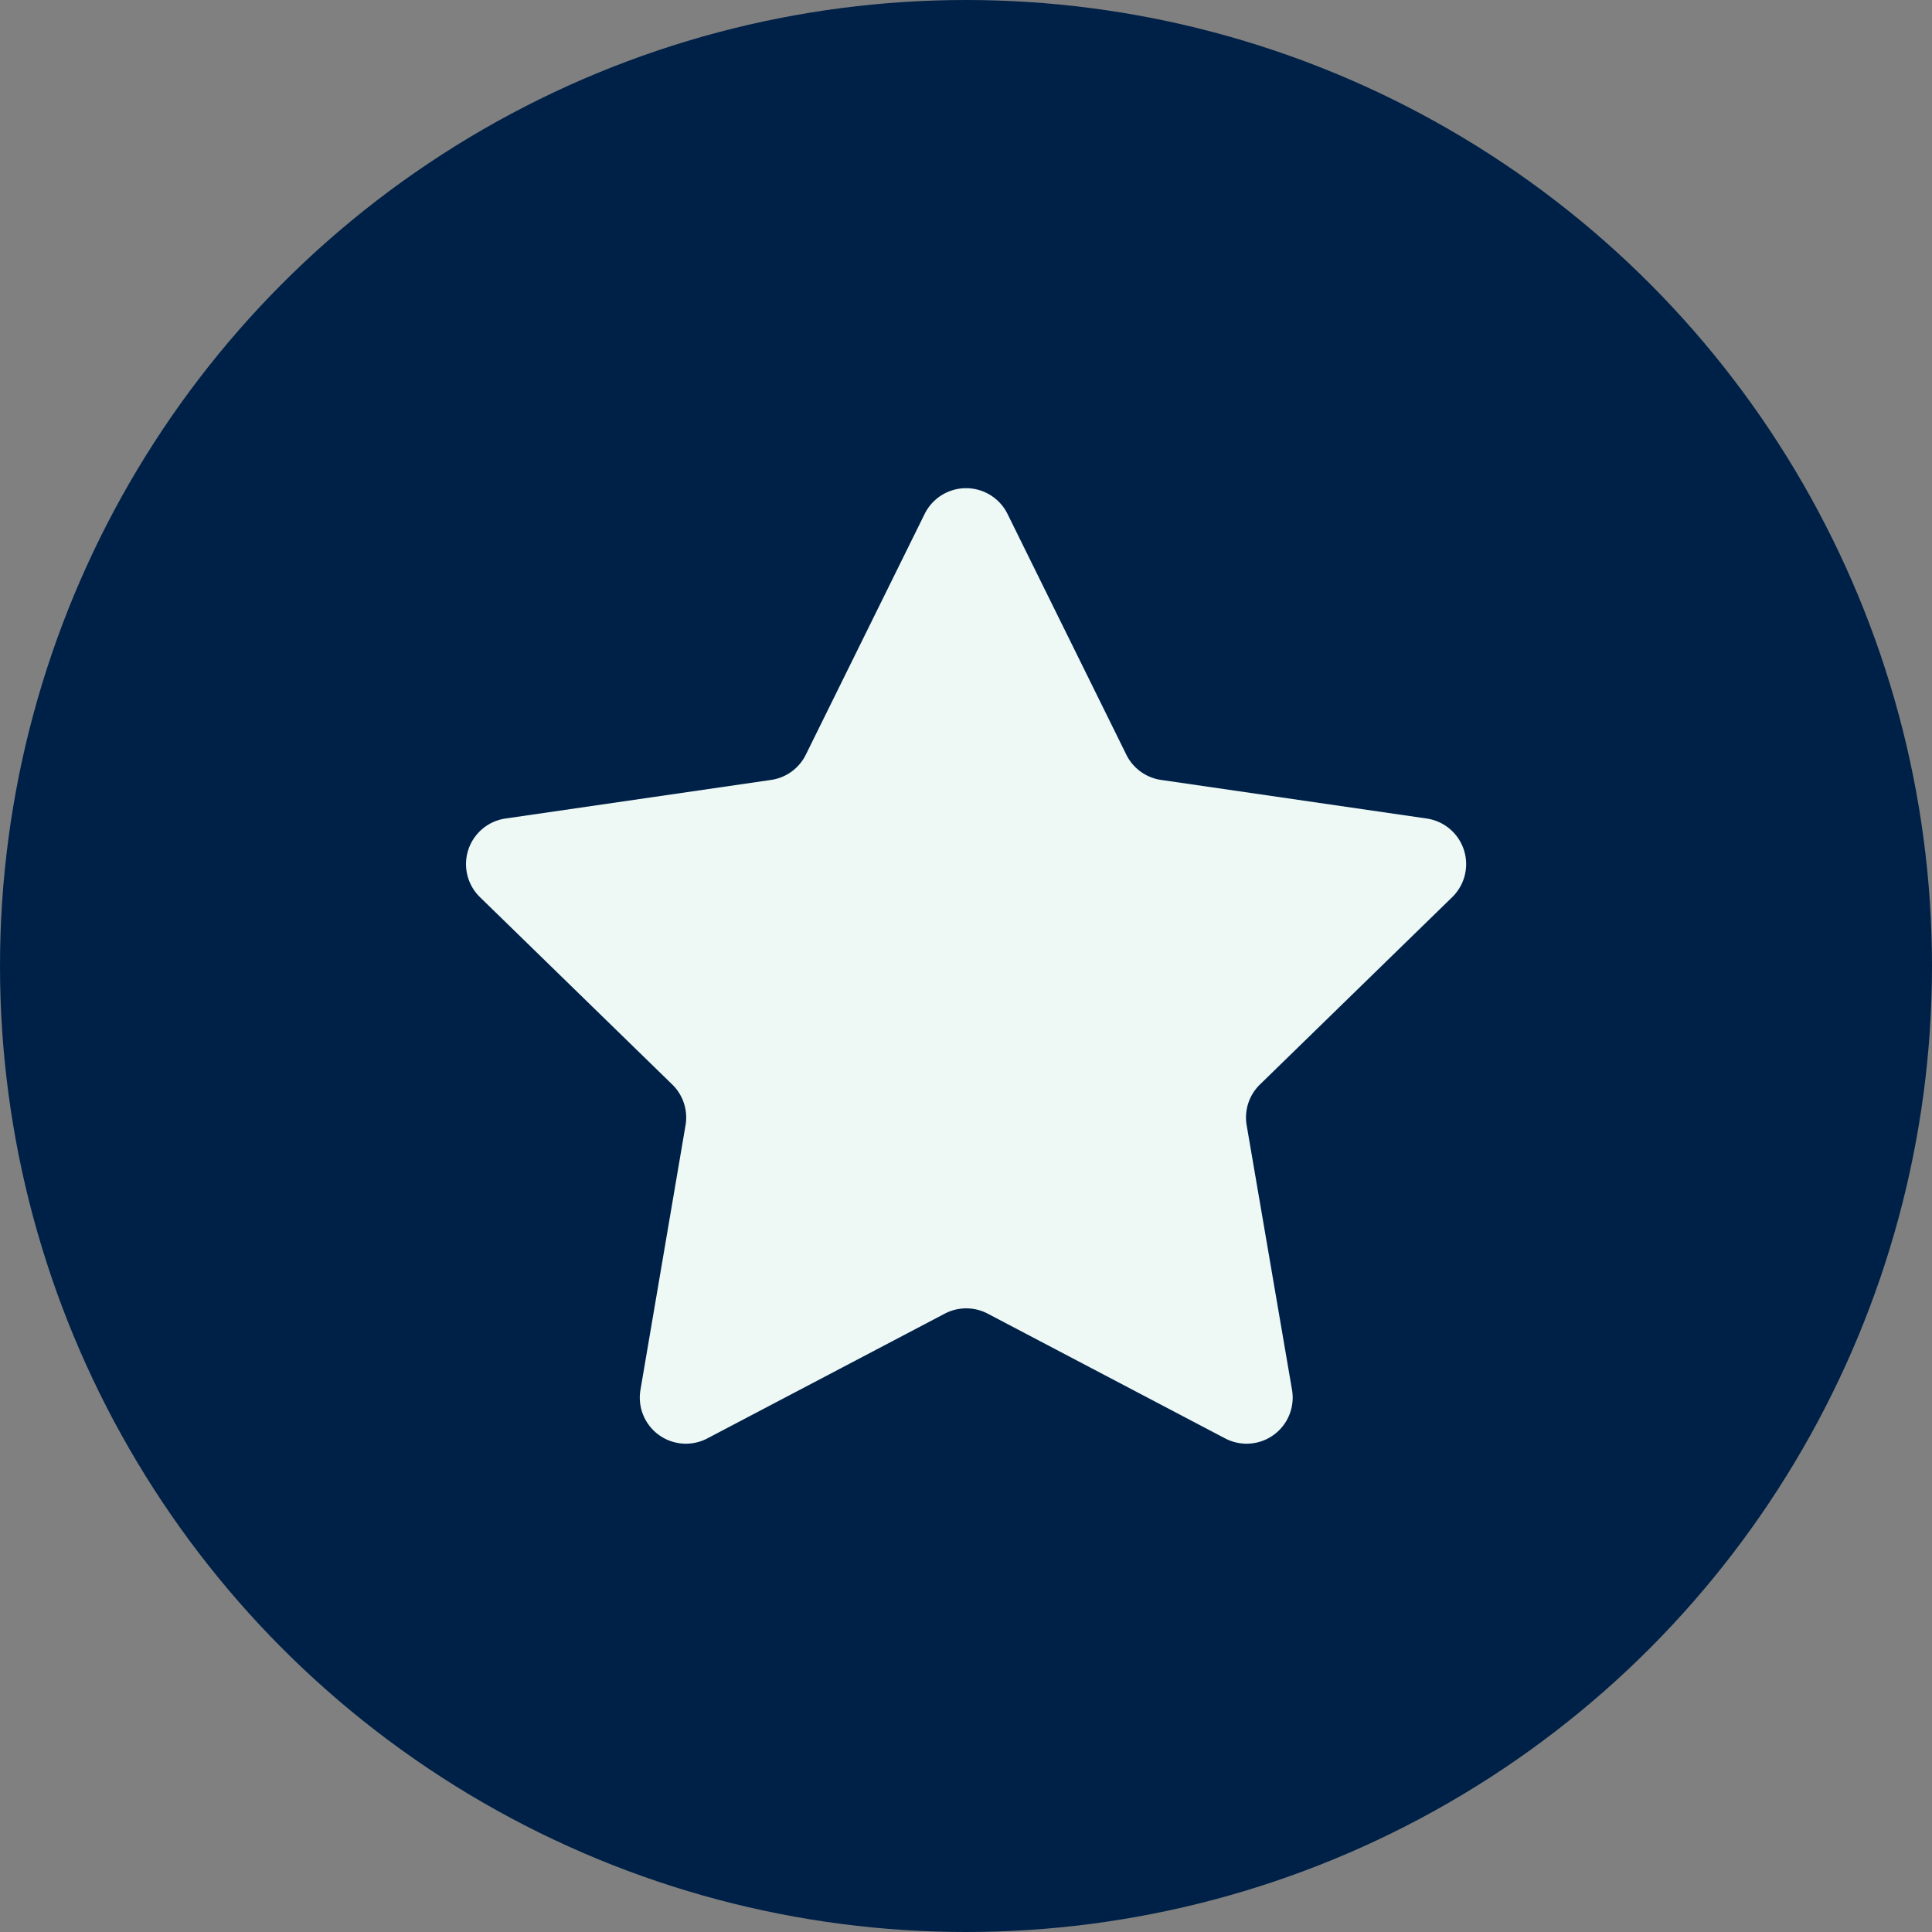
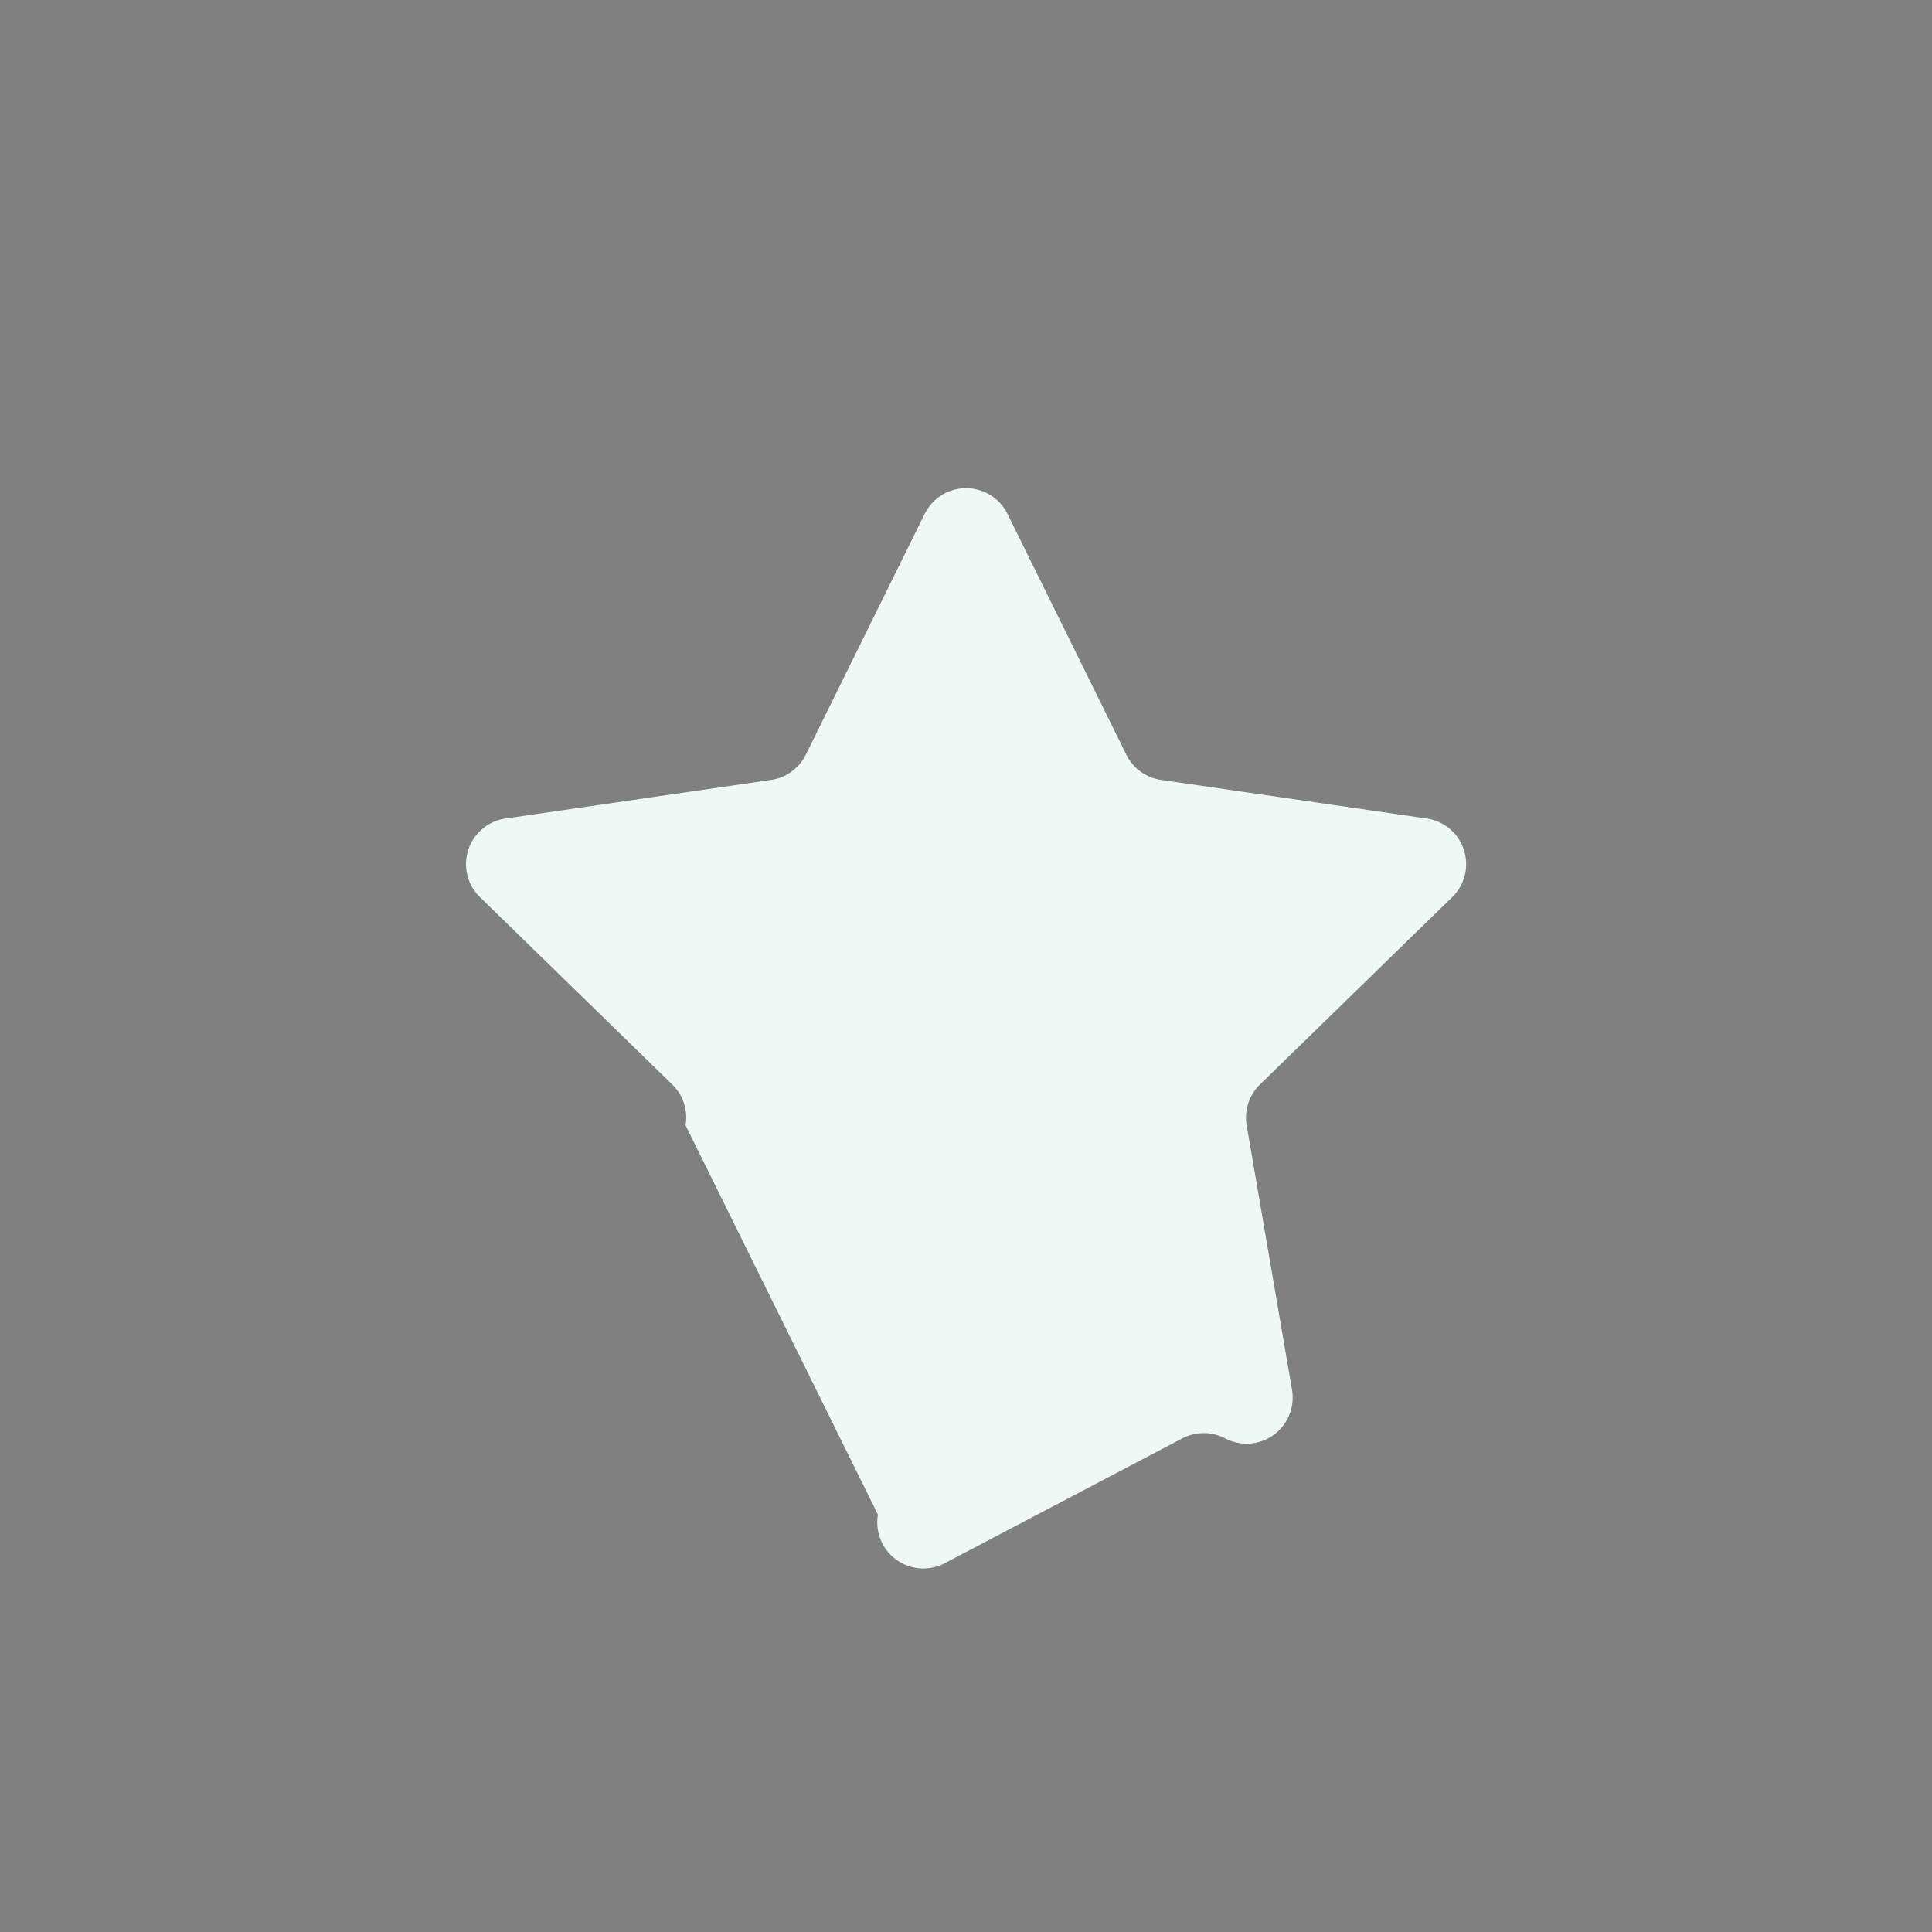
<svg xmlns="http://www.w3.org/2000/svg" width="48" height="48" viewBox="0 0 48 48">
  <rect x="0" y="0" width="48" height="48" fill="#808080" stroke="none" />
  <g id="Grupo_60758" data-name="Grupo 60758" transform="translate(-1143 -1295)">
-     <circle id="Elipse_1593" data-name="Elipse 1593" cx="24" cy="24" r="24" transform="translate(1143 1295)" fill="#002147" />
-     <path id="Trazado_236414" data-name="Trazado 236414" d="M17.1,4.768l2.952,5.981a1.145,1.145,0,0,0,.862.626l6.6.959a1.145,1.145,0,0,1,.634,1.953l-4.777,4.655a1.146,1.146,0,0,0-.33,1.013l1.127,6.574a1.145,1.145,0,0,1-1.661,1.206l-5.9-3.1a1.147,1.147,0,0,0-1.066,0l-5.9,3.1a1.145,1.145,0,0,1-1.661-1.206L9.1,19.955a1.144,1.144,0,0,0-.33-1.013L3.992,14.287a1.145,1.145,0,0,1,.634-1.953l6.6-.959a1.145,1.145,0,0,0,.862-.626L15.04,4.768A1.148,1.148,0,0,1,17.1,4.768Z" transform="translate(1150.932 1303.002)" fill="#eef9f6" />
+     <path id="Trazado_236414" data-name="Trazado 236414" d="M17.1,4.768l2.952,5.981a1.145,1.145,0,0,0,.862.626l6.6.959a1.145,1.145,0,0,1,.634,1.953l-4.777,4.655a1.146,1.146,0,0,0-.33,1.013l1.127,6.574a1.145,1.145,0,0,1-1.661,1.206a1.147,1.147,0,0,0-1.066,0l-5.9,3.1a1.145,1.145,0,0,1-1.661-1.206L9.1,19.955a1.144,1.144,0,0,0-.33-1.013L3.992,14.287a1.145,1.145,0,0,1,.634-1.953l6.6-.959a1.145,1.145,0,0,0,.862-.626L15.04,4.768A1.148,1.148,0,0,1,17.1,4.768Z" transform="translate(1150.932 1303.002)" fill="#eef9f6" />
  </g>
</svg>